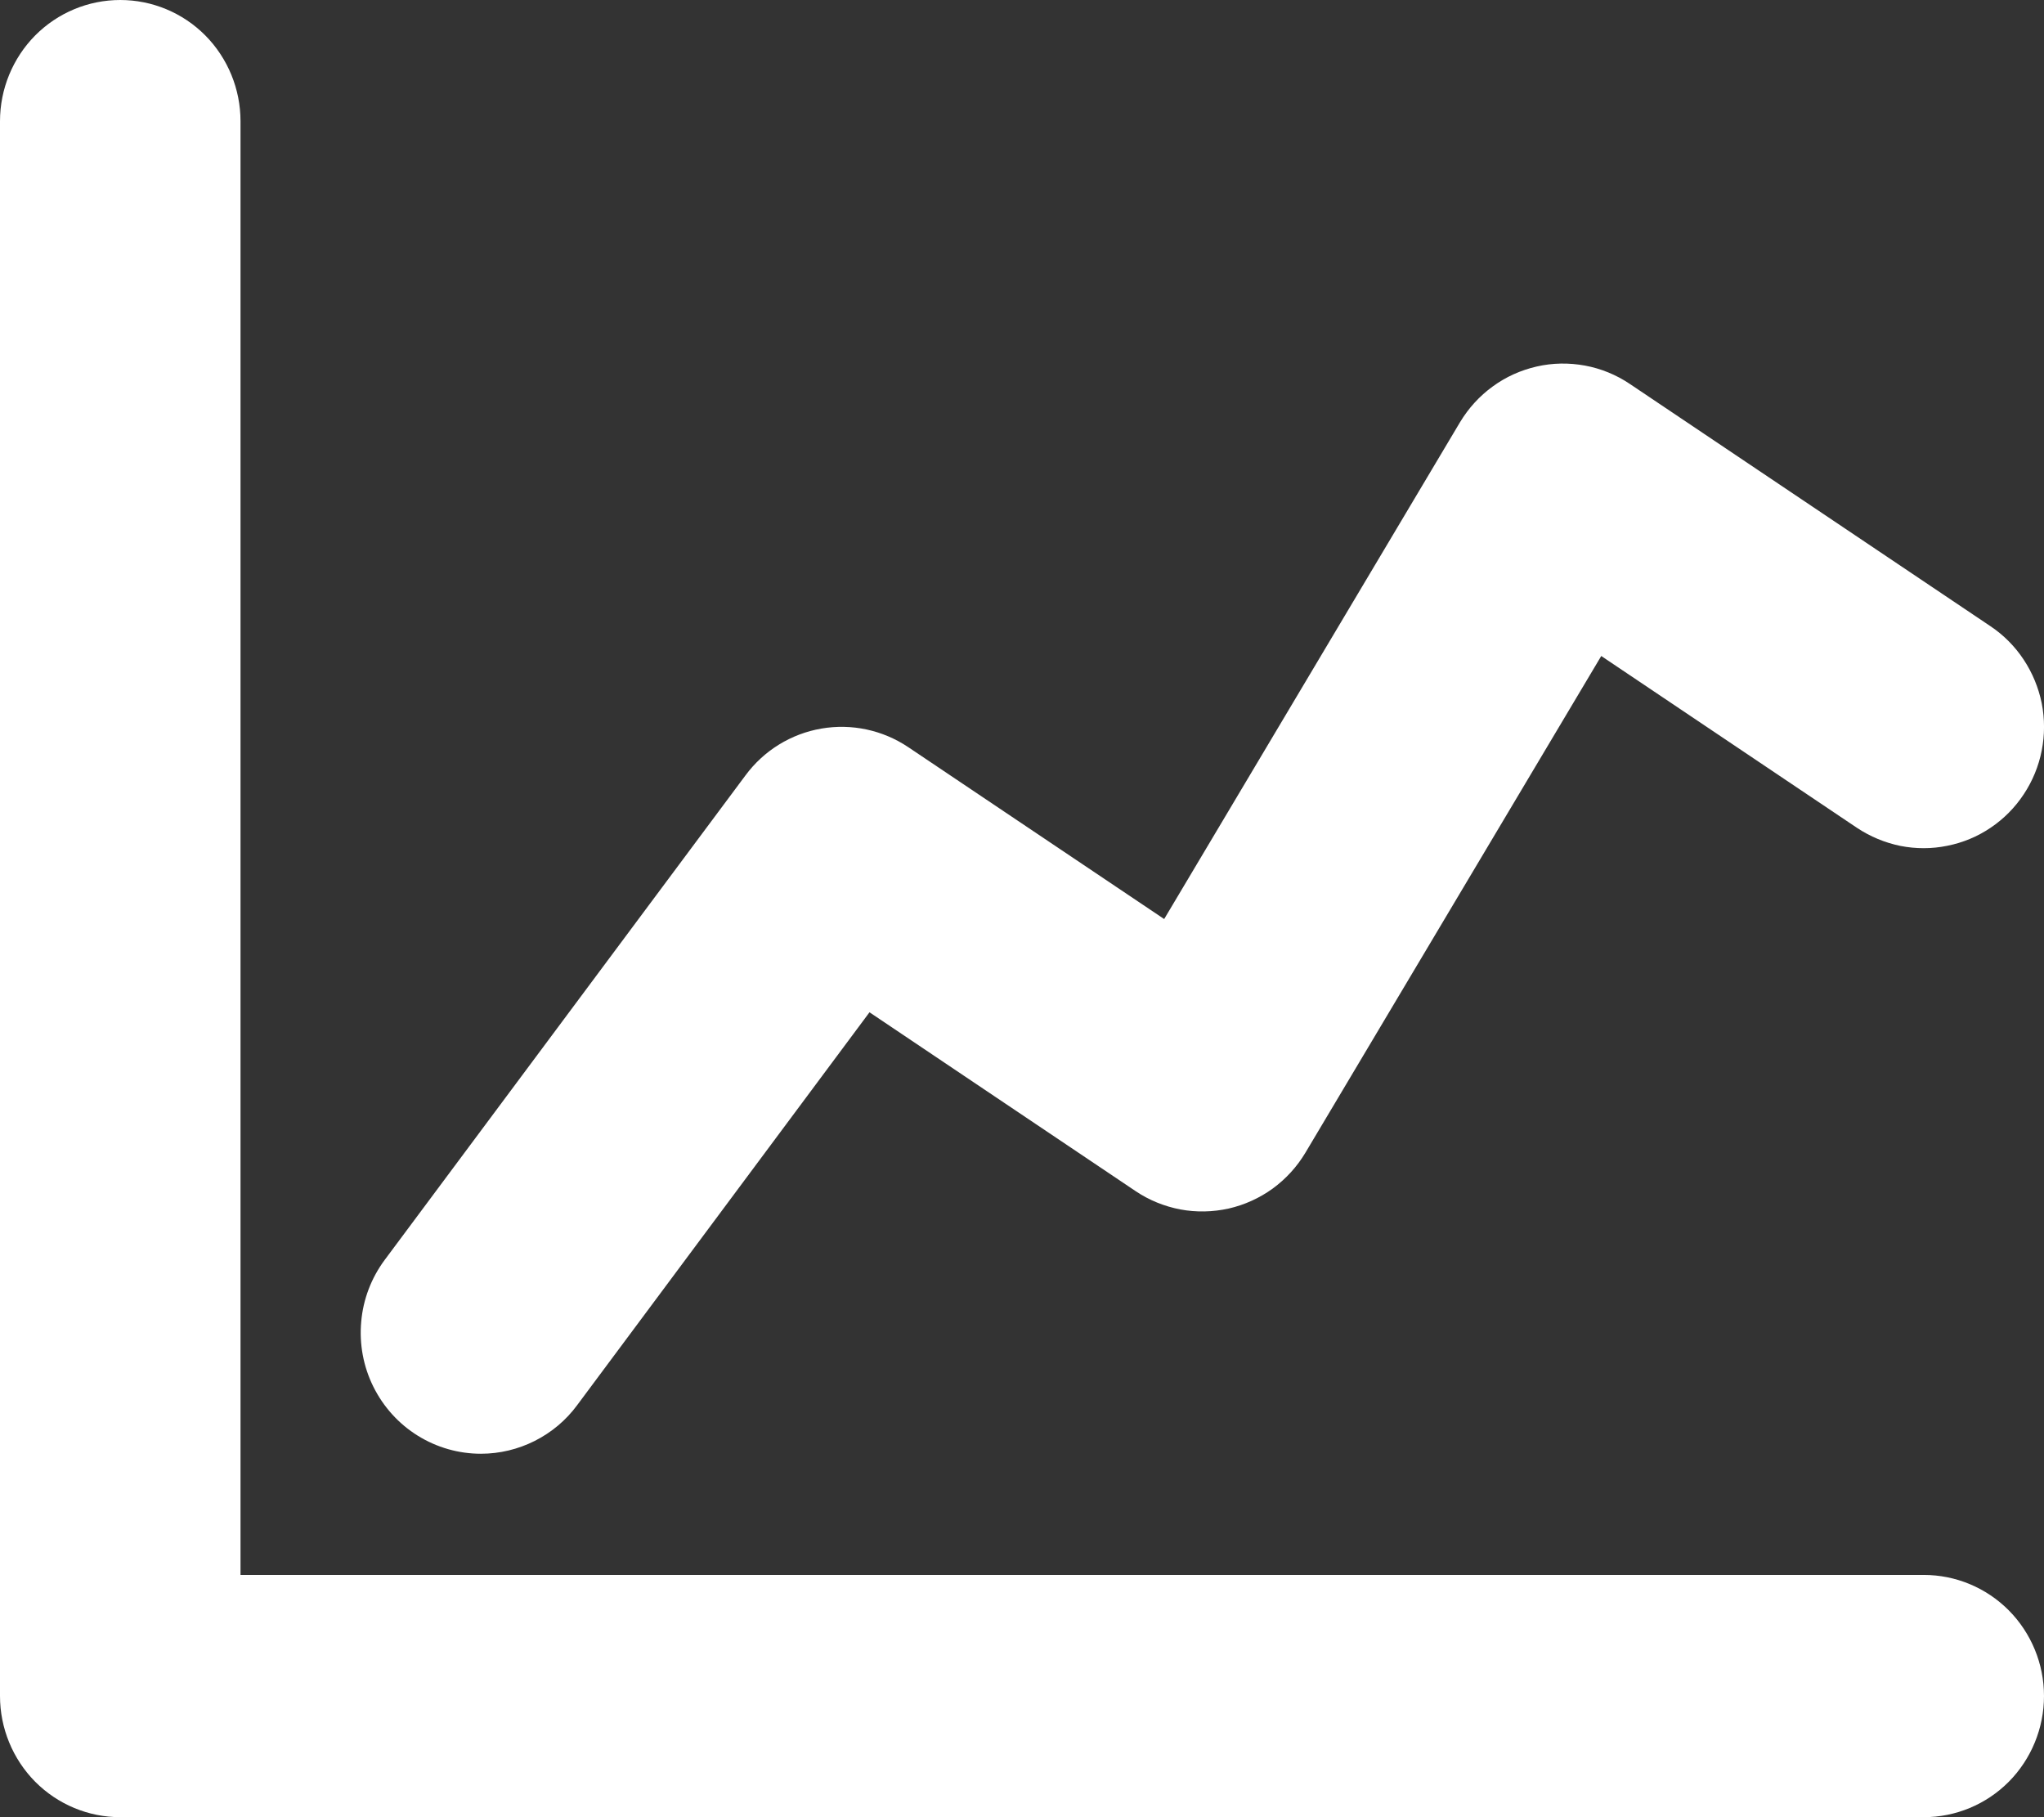
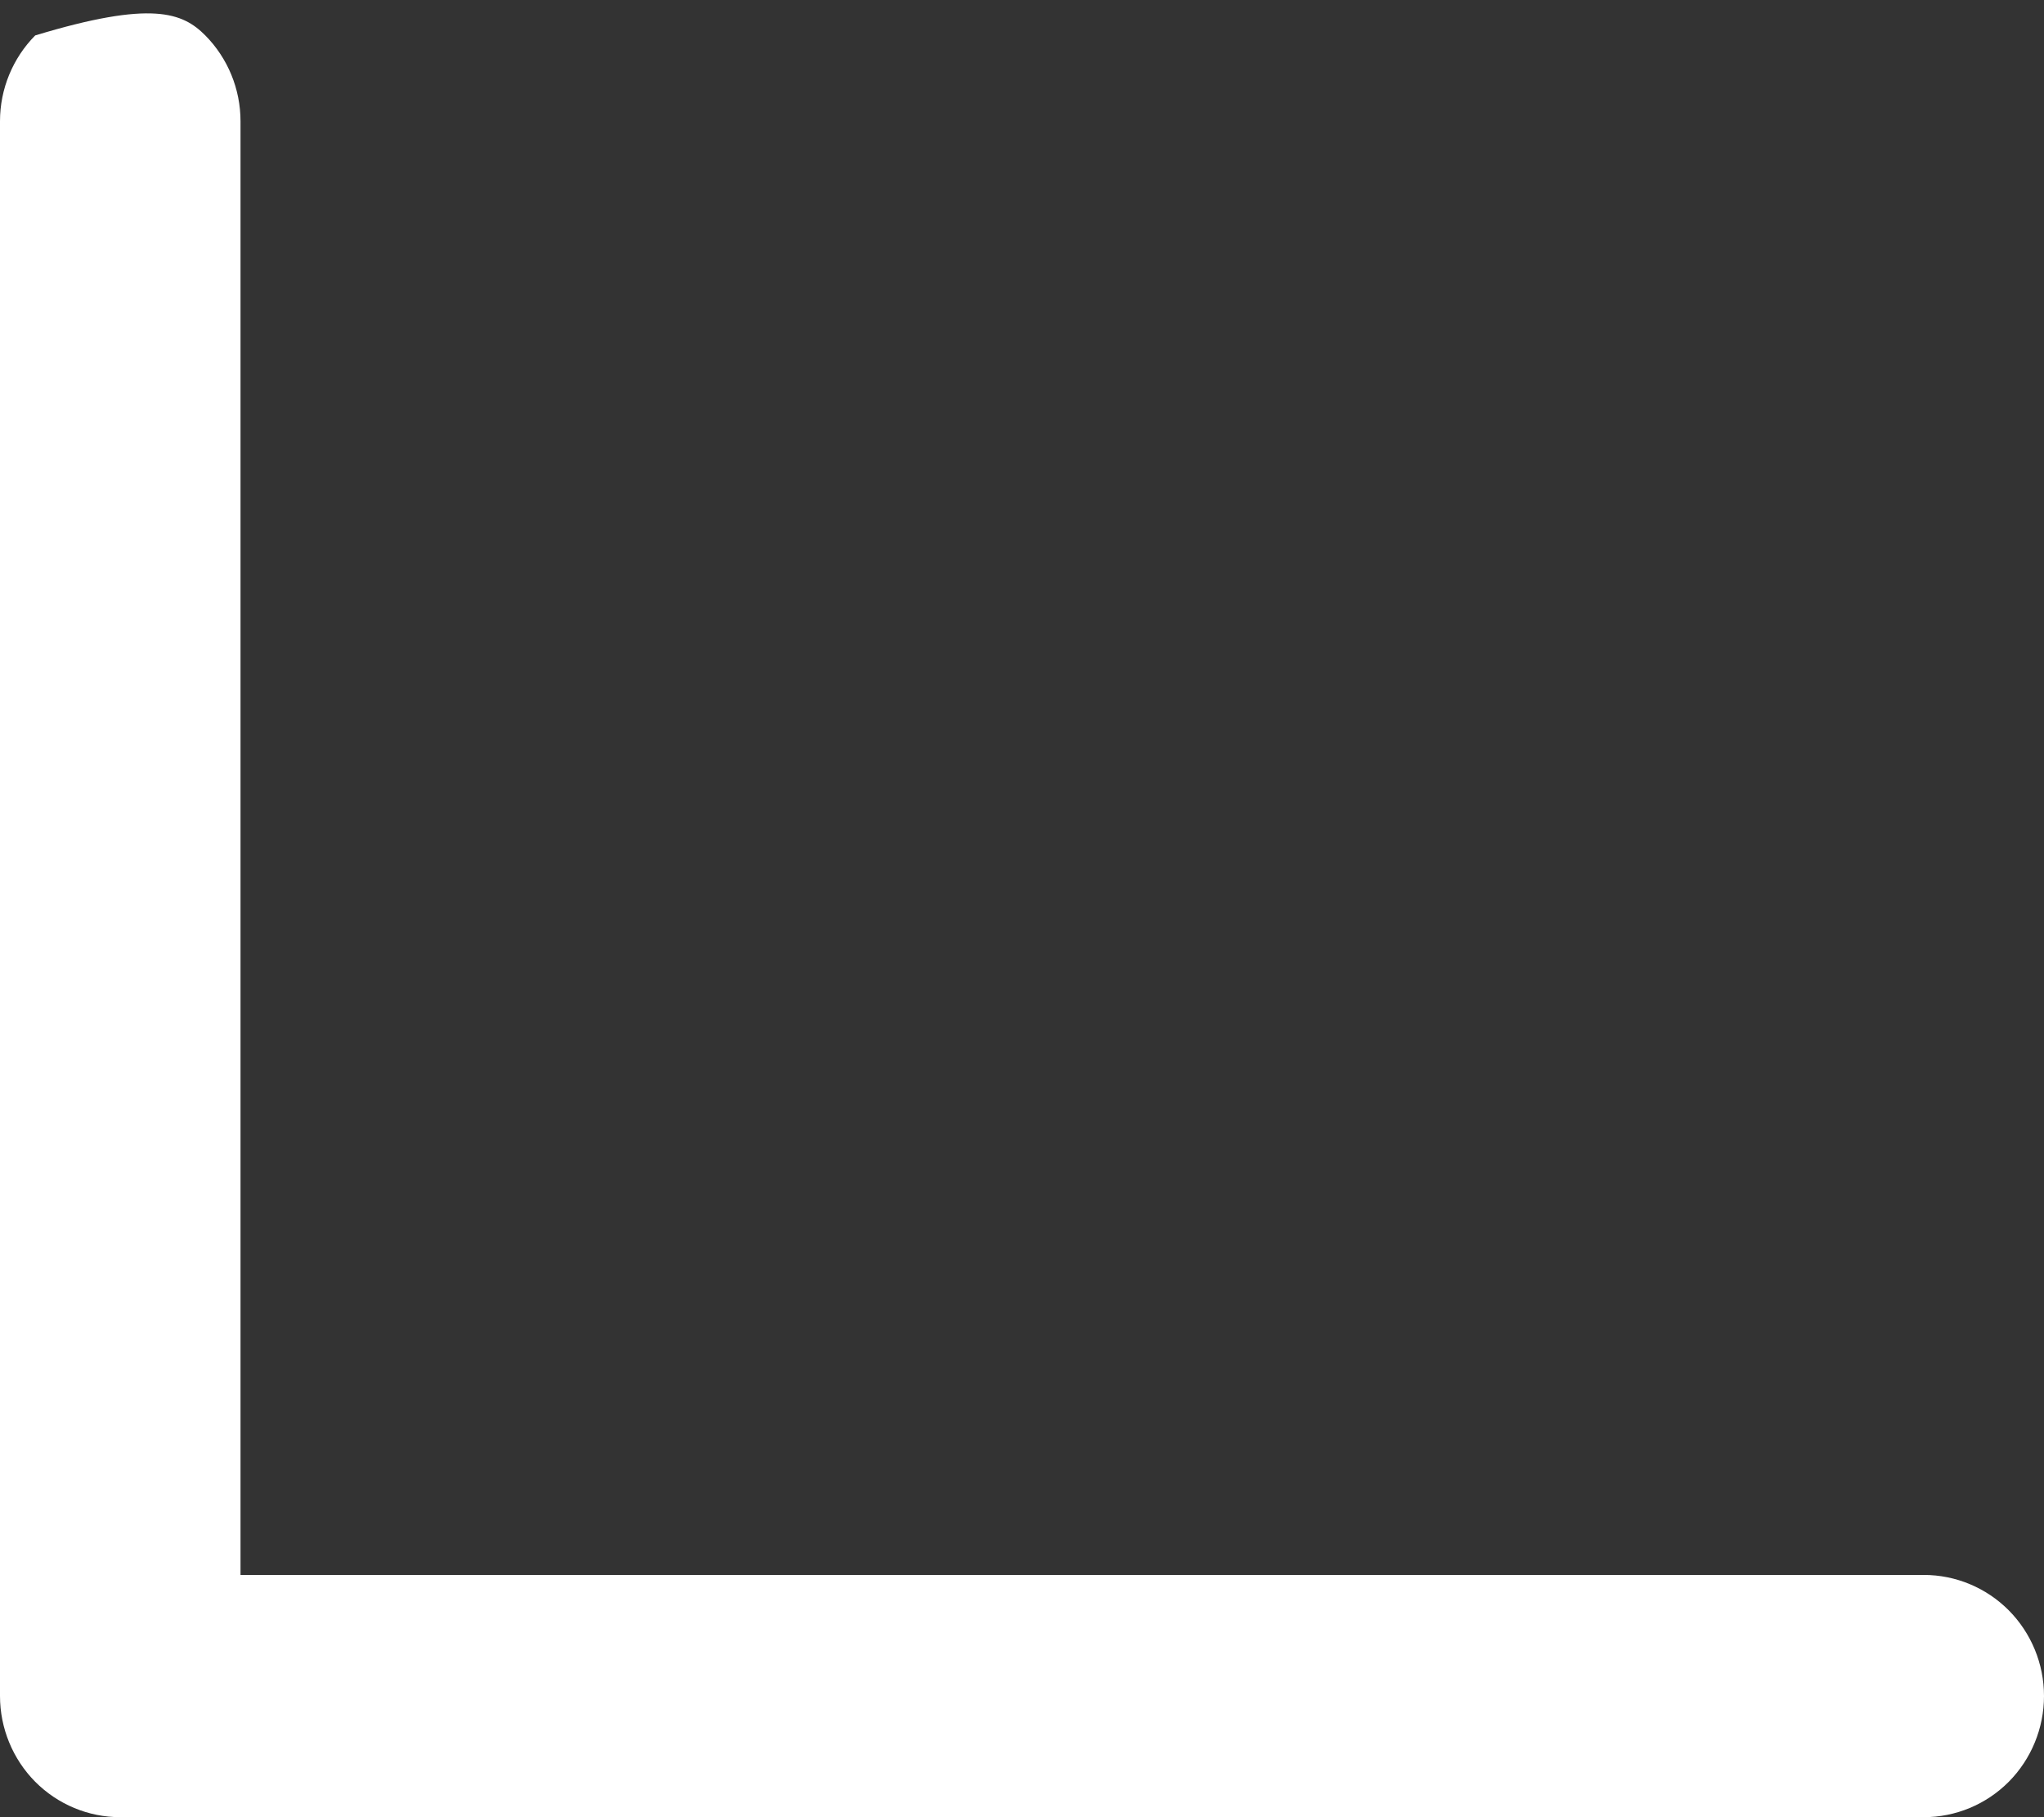
<svg xmlns="http://www.w3.org/2000/svg" width="18" height="16" viewBox="0 0 18 16" fill="none">
  <rect x="0" y="0" width="18" height="16" fill="#333333" stroke="none" />
-   <path d="M16.941 16H1.059C0.778 16 0.509 15.888 0.31 15.688C0.112 15.488 0 15.216 0 14.933V1.067C0 0.784 0.112 0.512 0.31 0.312C0.509 0.112 0.778 0 1.059 0C1.34 0 1.609 0.112 1.808 0.312C2.006 0.512 2.118 0.784 2.118 1.067V13.867H16.941C17.222 13.867 17.491 13.979 17.69 14.179C17.888 14.379 18 14.65 18 14.933C18 15.216 17.888 15.488 17.69 15.688C17.491 15.888 17.222 16 16.941 16Z" fill="white" />
-   <path d="M4.235 12.8C4.039 12.8 3.846 12.745 3.679 12.641C3.511 12.537 3.376 12.387 3.288 12.21C3.2 12.033 3.163 11.835 3.181 11.637C3.198 11.44 3.27 11.252 3.388 11.093L6.565 6.827C6.727 6.608 6.966 6.461 7.233 6.415C7.5 6.369 7.774 6.428 7.999 6.579L10.252 8.092L12.857 3.718C12.931 3.595 13.029 3.487 13.145 3.403C13.261 3.318 13.393 3.259 13.533 3.227C13.673 3.195 13.817 3.193 13.958 3.219C14.099 3.245 14.233 3.3 14.352 3.38L17.529 5.514C17.644 5.591 17.744 5.691 17.821 5.808C17.898 5.924 17.952 6.055 17.98 6.192C18.007 6.33 18.007 6.471 17.98 6.608C17.953 6.746 17.899 6.877 17.822 6.993C17.745 7.11 17.646 7.21 17.53 7.288C17.415 7.366 17.285 7.42 17.148 7.447C17.012 7.475 16.872 7.475 16.735 7.448C16.599 7.42 16.469 7.366 16.353 7.289L14.101 5.776L11.496 10.149C11.422 10.273 11.324 10.38 11.208 10.465C11.092 10.549 10.96 10.609 10.82 10.641C10.68 10.672 10.535 10.675 10.395 10.649C10.254 10.622 10.12 10.568 10.001 10.488L7.657 8.913L5.082 12.373C4.984 12.506 4.856 12.613 4.709 12.687C4.562 12.761 4.4 12.8 4.235 12.8Z" fill="white" />
+   <path d="M16.941 16H1.059C0.778 16 0.509 15.888 0.31 15.688C0.112 15.488 0 15.216 0 14.933V1.067C0 0.784 0.112 0.512 0.31 0.312C1.34 0 1.609 0.112 1.808 0.312C2.006 0.512 2.118 0.784 2.118 1.067V13.867H16.941C17.222 13.867 17.491 13.979 17.69 14.179C17.888 14.379 18 14.65 18 14.933C18 15.216 17.888 15.488 17.69 15.688C17.491 15.888 17.222 16 16.941 16Z" fill="white" />
</svg>